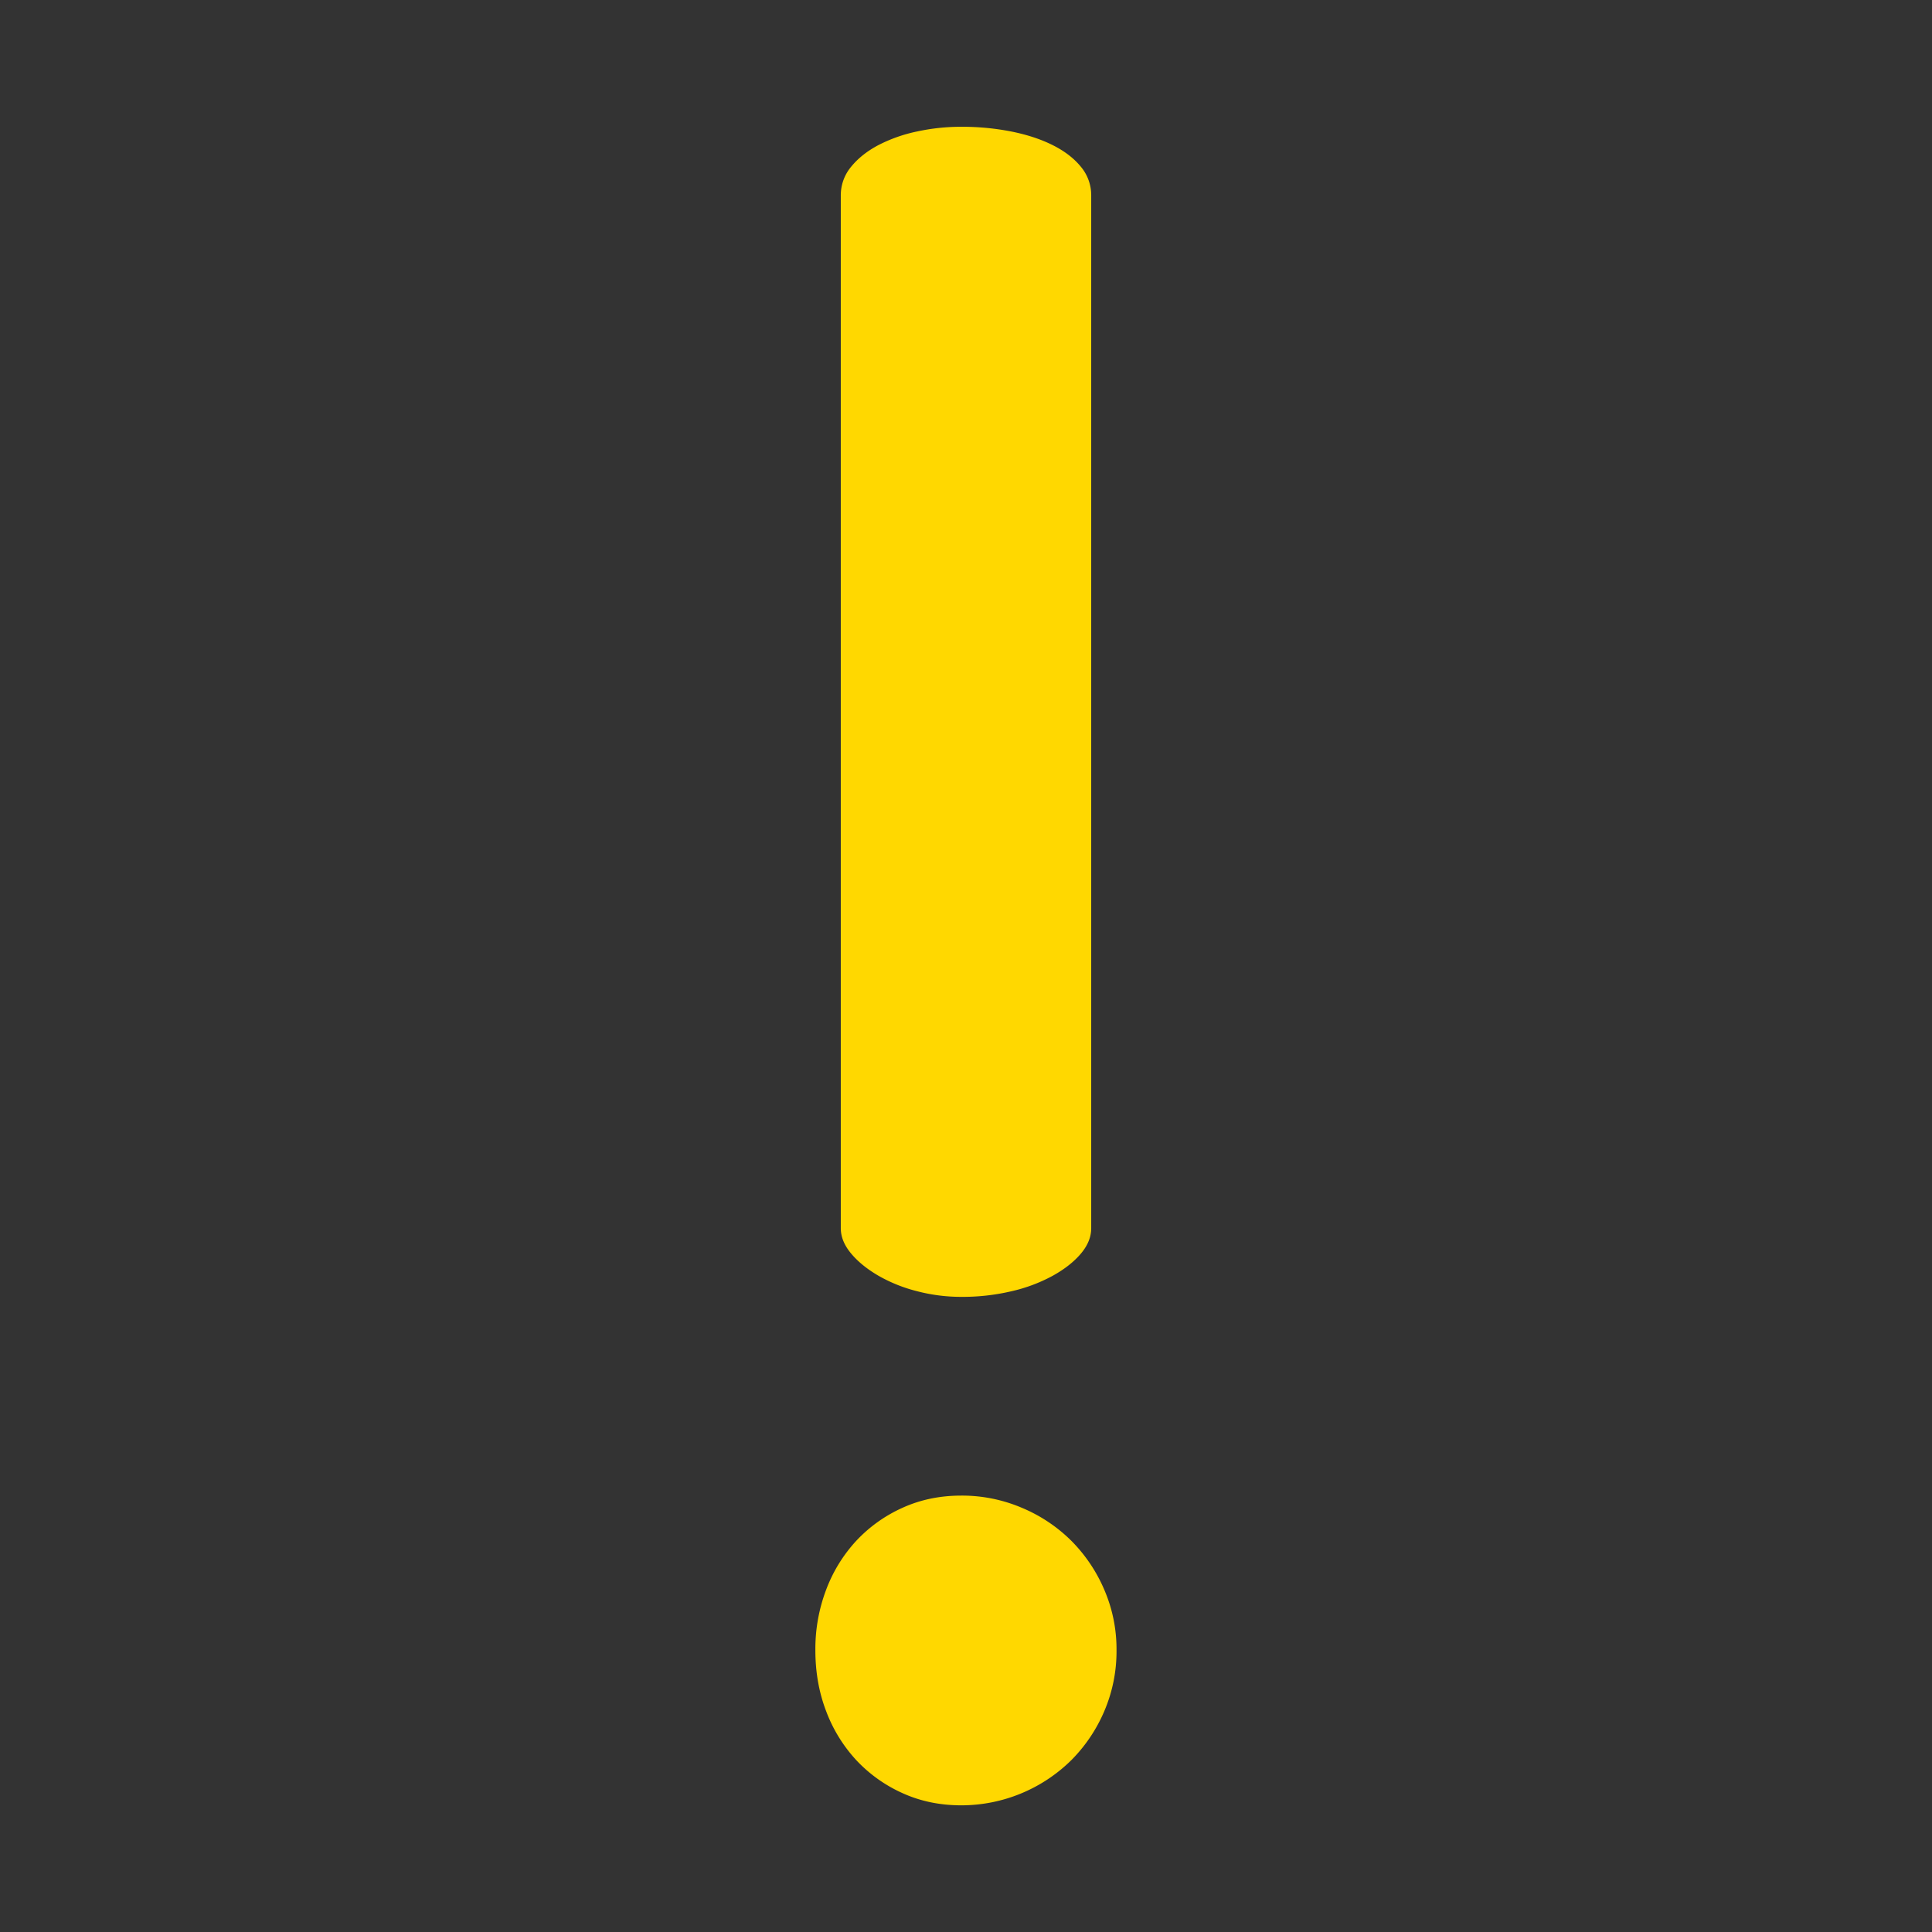
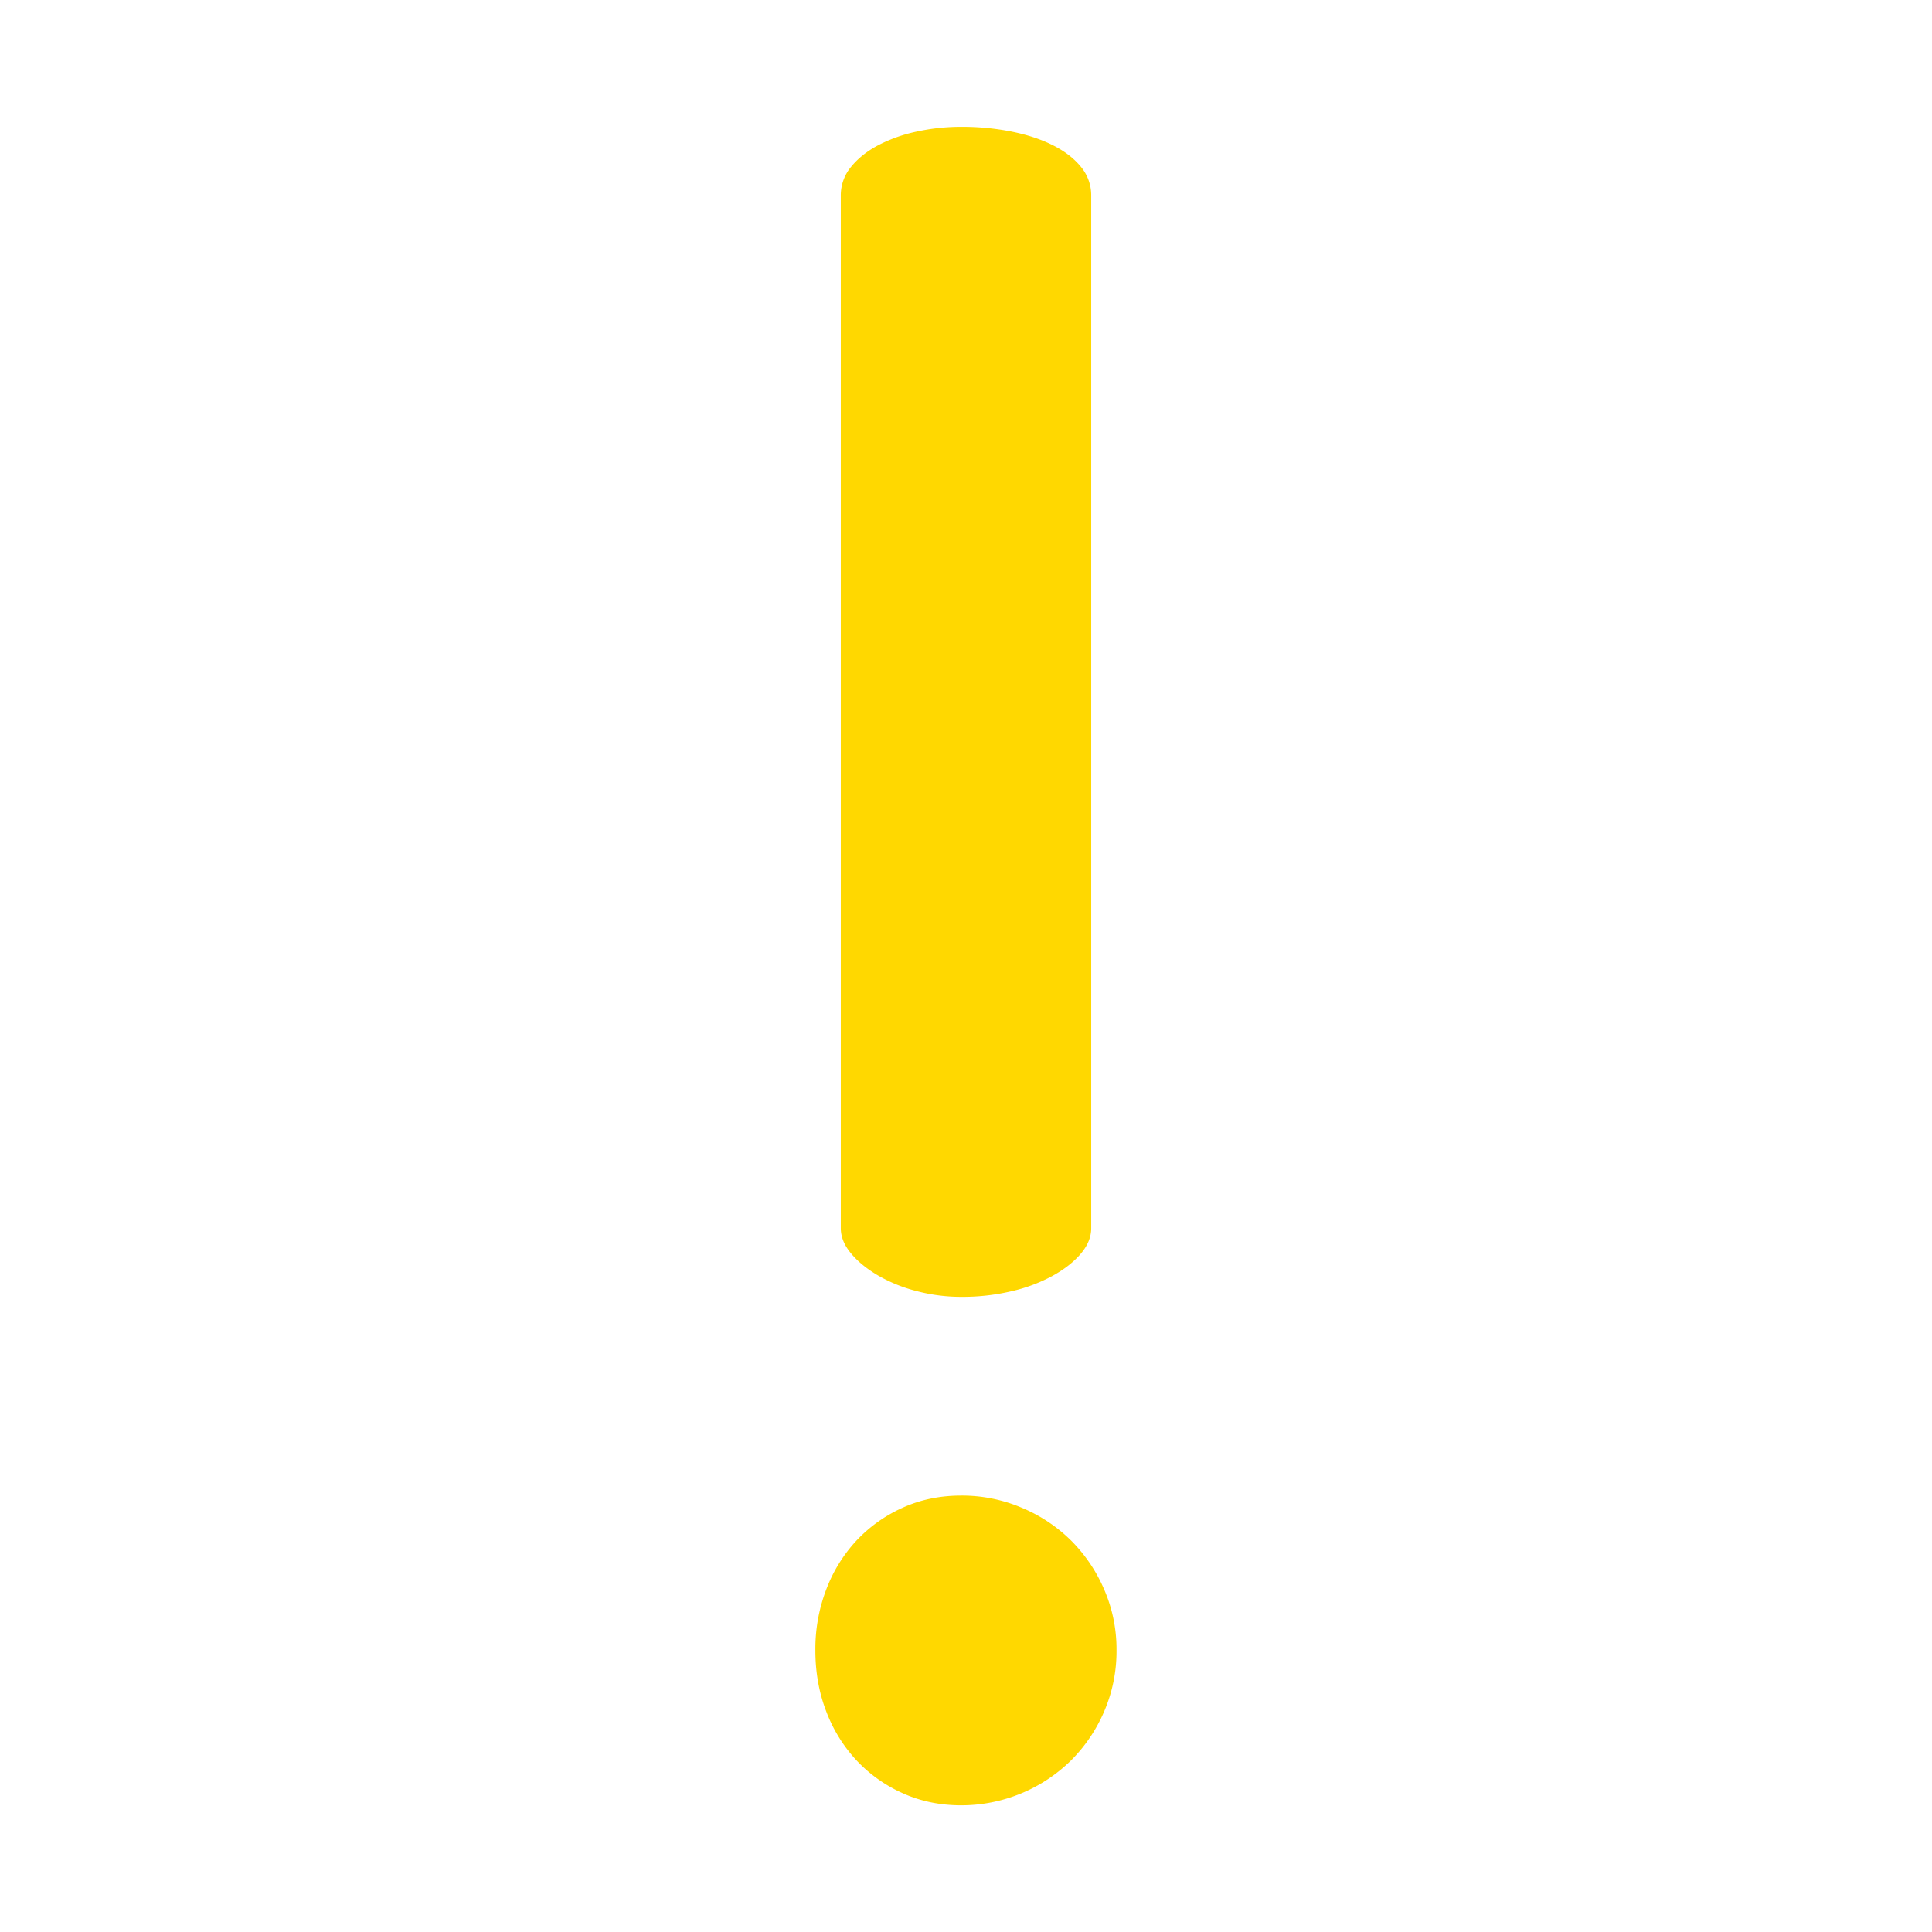
<svg xmlns="http://www.w3.org/2000/svg" data-name="レイヤー 1" viewBox="0 0 1847 1847" class="vw_m200_icon">
-   <path fill="#333" d="M0 0H1847V1847H0z" />
  <path d="M919 1429.8a145.91 145.91 0 0 1 58 11.7 147.92 147.92 0 0 1 47.2 31.5 149.48 149.48 0 0 1 31.5 46.8 143.3 143.3 0 0 1 11.7 57.6 145.53 145.53 0 0 1-11.7 58.5 149.48 149.48 0 0 1-31.5 46.8 149.77 149.77 0 0 1-105.2 43.2q-30.6 0-56.3-11.7a137.61 137.61 0 0 1-44.1-31.5 142.77 142.77 0 0 1-28.8-46.8q-10.35-27-10.3-58.5a159.51 159.51 0 0 1 10.3-57.6 142.77 142.77 0 0 1 28.8-46.8 137.61 137.61 0 0 1 44.1-31.5q25.65-11.7 56.3-11.7zm0-190a166.89 166.89 0 0 1-42.3-5.4 146 146 0 0 1-36.9-14.8c-10.8-6.3-19.5-13.3-26.1-21.2s-9.9-15.9-9.9-24.3V186.9a42.44 42.44 0 0 1 9.9-27.5q9.9-12.15 26.1-20.7a144.45 144.45 0 0 1 36.9-13 198.55 198.55 0 0 1 42.3-4.5 242.92 242.92 0 0 1 47.7 4.5c15 3 28.2 7.3 39.6 13s20.4 12.6 27 20.7a42.25 42.25 0 0 1 9.9 27.5v987.3q0 12.6-9.9 24.3c-6.6 7.8-15.6 14.9-27 21.2a153.87 153.87 0 0 1-39.6 14.8 203.91 203.91 0 0 1-47.7 5.3z" fill="#ffd800" />
</svg>